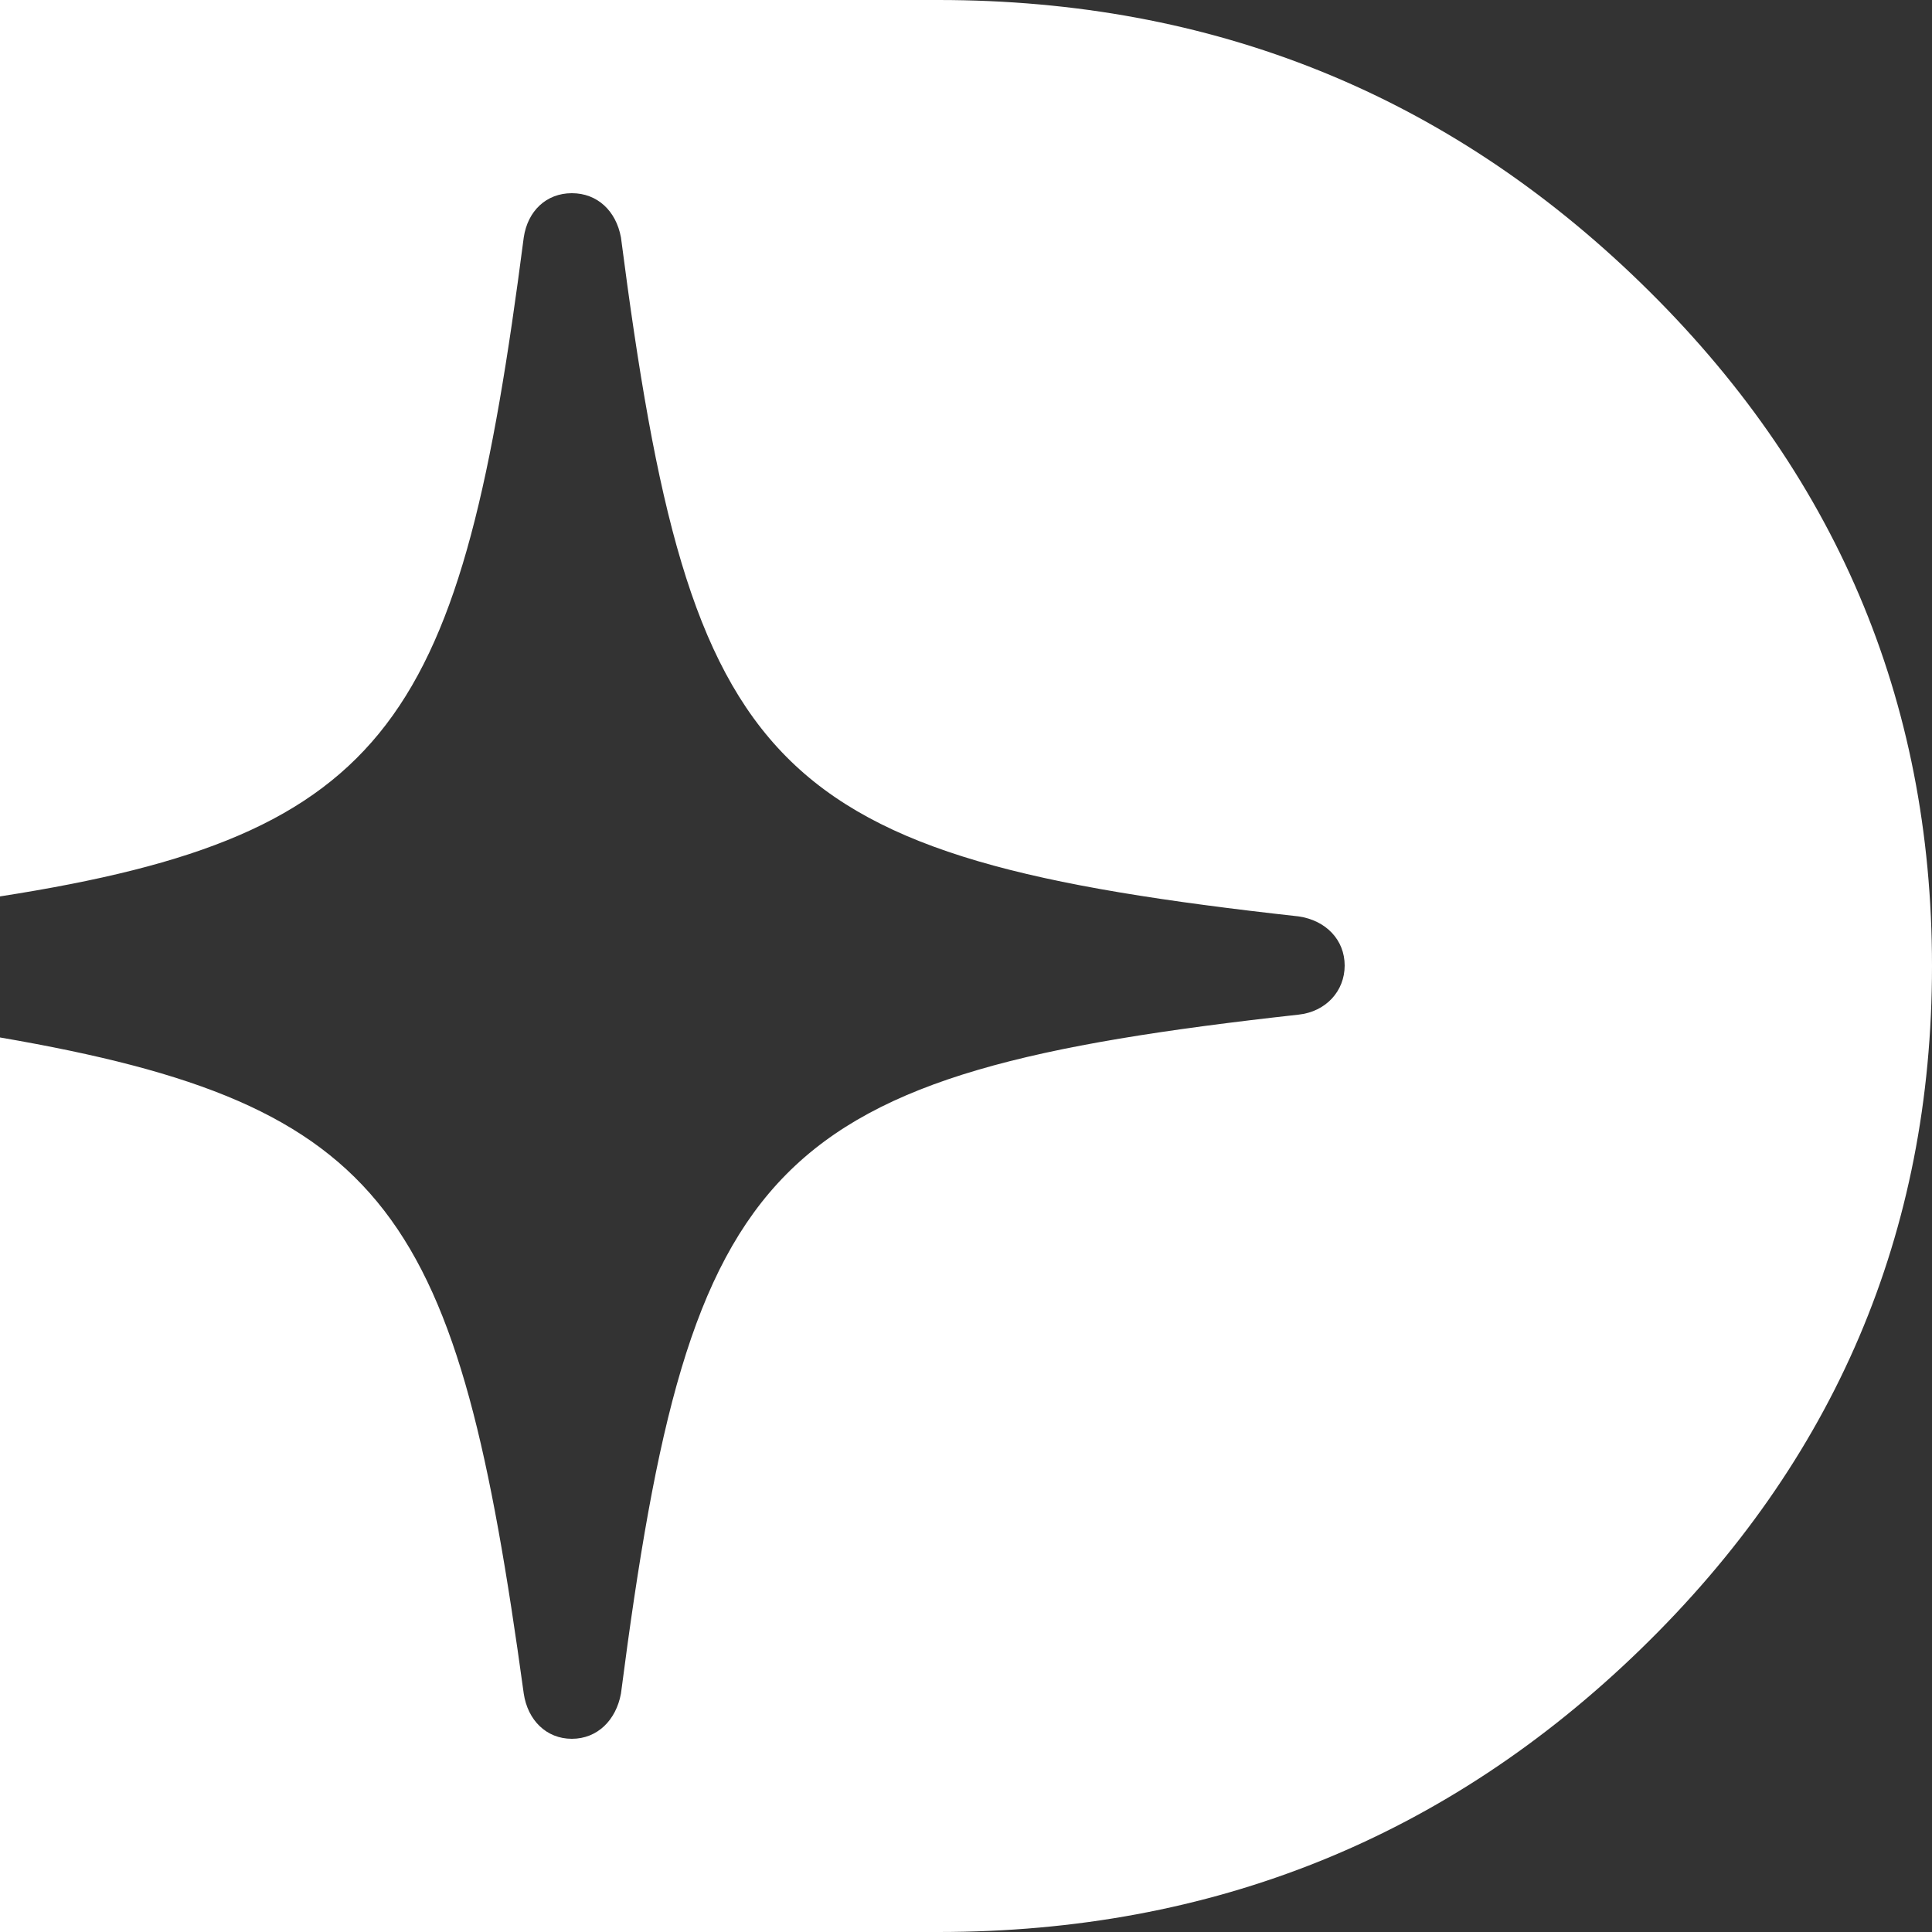
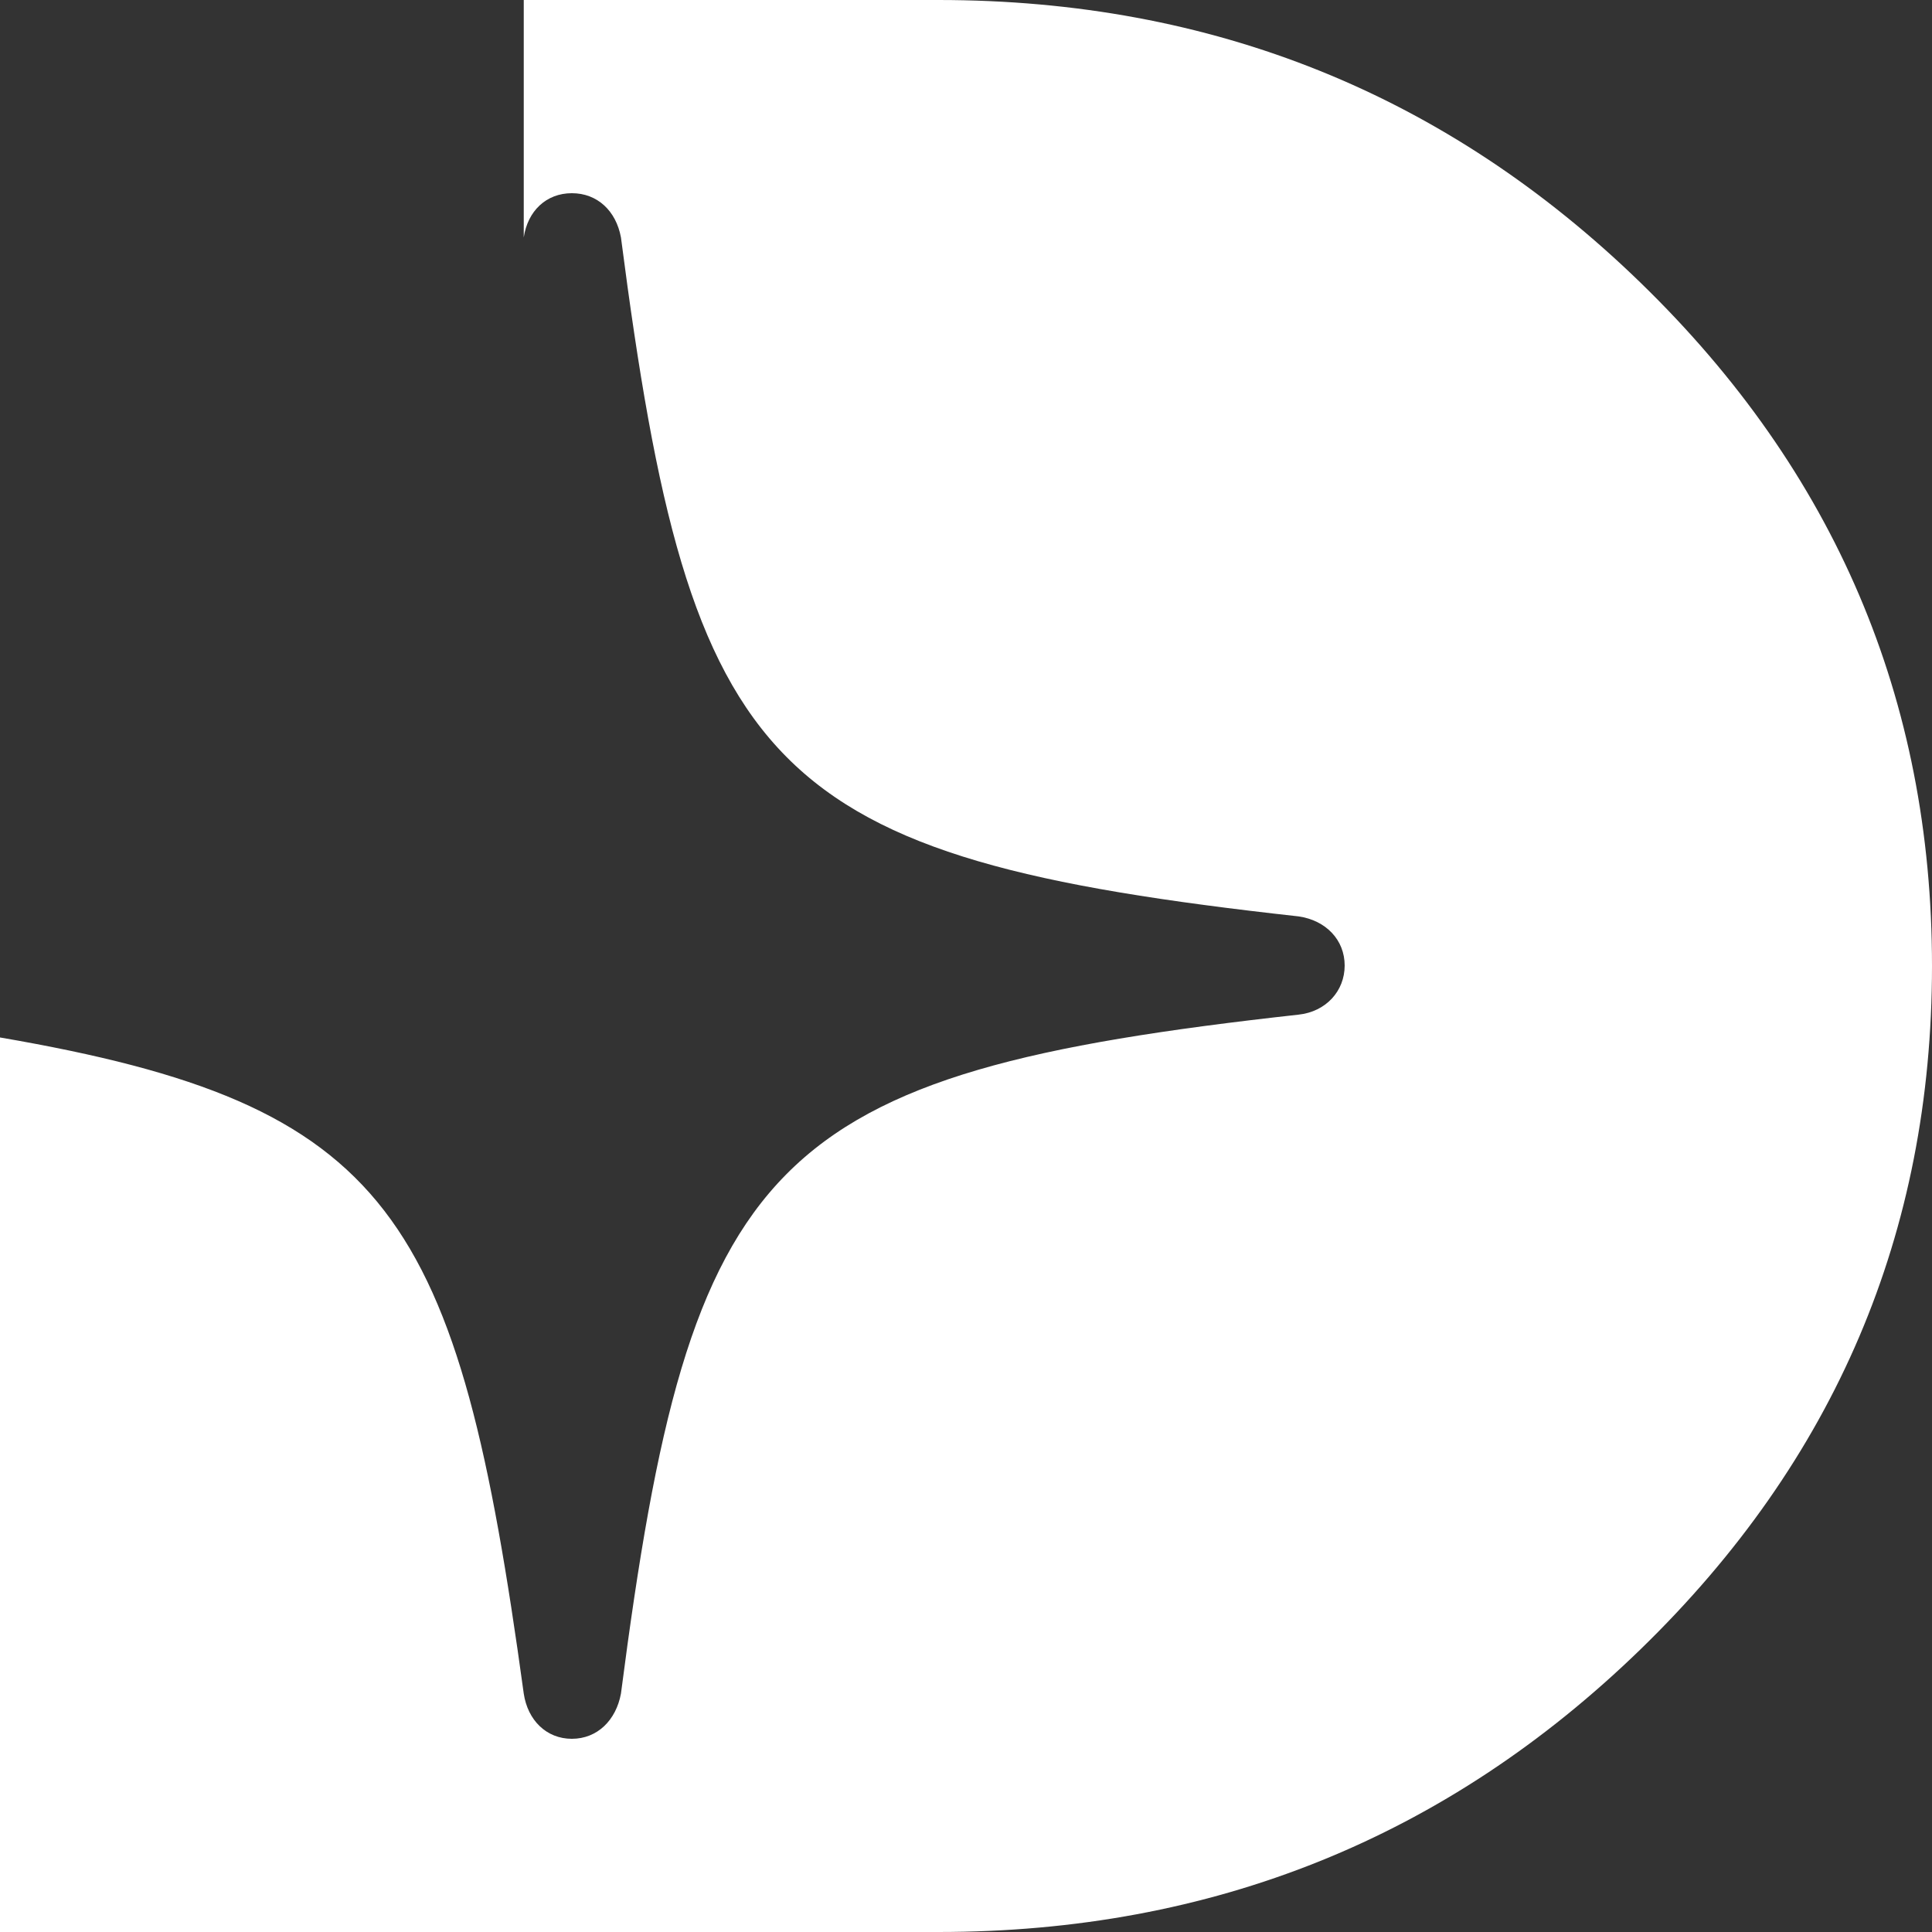
<svg xmlns="http://www.w3.org/2000/svg" width="500" height="500" fill="none">
  <rect width="100%" height="100%" fill="#333333" stroke="none" />
-   <path fill="#fff" d="M242.848 0c70.946 0 131.542 24.407 181.786 73.222C474.878 122.036 500 180.962 500 250s-25.122 127.964-75.366 176.778C374.39 475.593 313.794 500 242.848 500H0V268.494c101.466 17.443 118.506 45.462 135.547 169.81 1.019 6.867 5.844 11.696 12.447 11.696 6.614 0 11.44-4.828 12.708-11.696 18.042-139.344 37.614-160.458 175.35-175.713 7.112-.76 11.948-6.109 11.948-12.716 0-6.618-4.836-11.696-11.948-12.716-137.736-15.255-157.308-36.358-175.35-175.713C159.433 54.58 154.608 50 147.994 50c-6.603 0-11.428 4.579-12.447 11.446C119.412 186.066 101.856 216.118 0 231.99V0h242.848Z" />
+   <path fill="#fff" d="M242.848 0c70.946 0 131.542 24.407 181.786 73.222C474.878 122.036 500 180.962 500 250s-25.122 127.964-75.366 176.778C374.39 475.593 313.794 500 242.848 500H0V268.494c101.466 17.443 118.506 45.462 135.547 169.81 1.019 6.867 5.844 11.696 12.447 11.696 6.614 0 11.44-4.828 12.708-11.696 18.042-139.344 37.614-160.458 175.35-175.713 7.112-.76 11.948-6.109 11.948-12.716 0-6.618-4.836-11.696-11.948-12.716-137.736-15.255-157.308-36.358-175.35-175.713C159.433 54.58 154.608 50 147.994 50c-6.603 0-11.428 4.579-12.447 11.446V0h242.848Z" />
</svg>